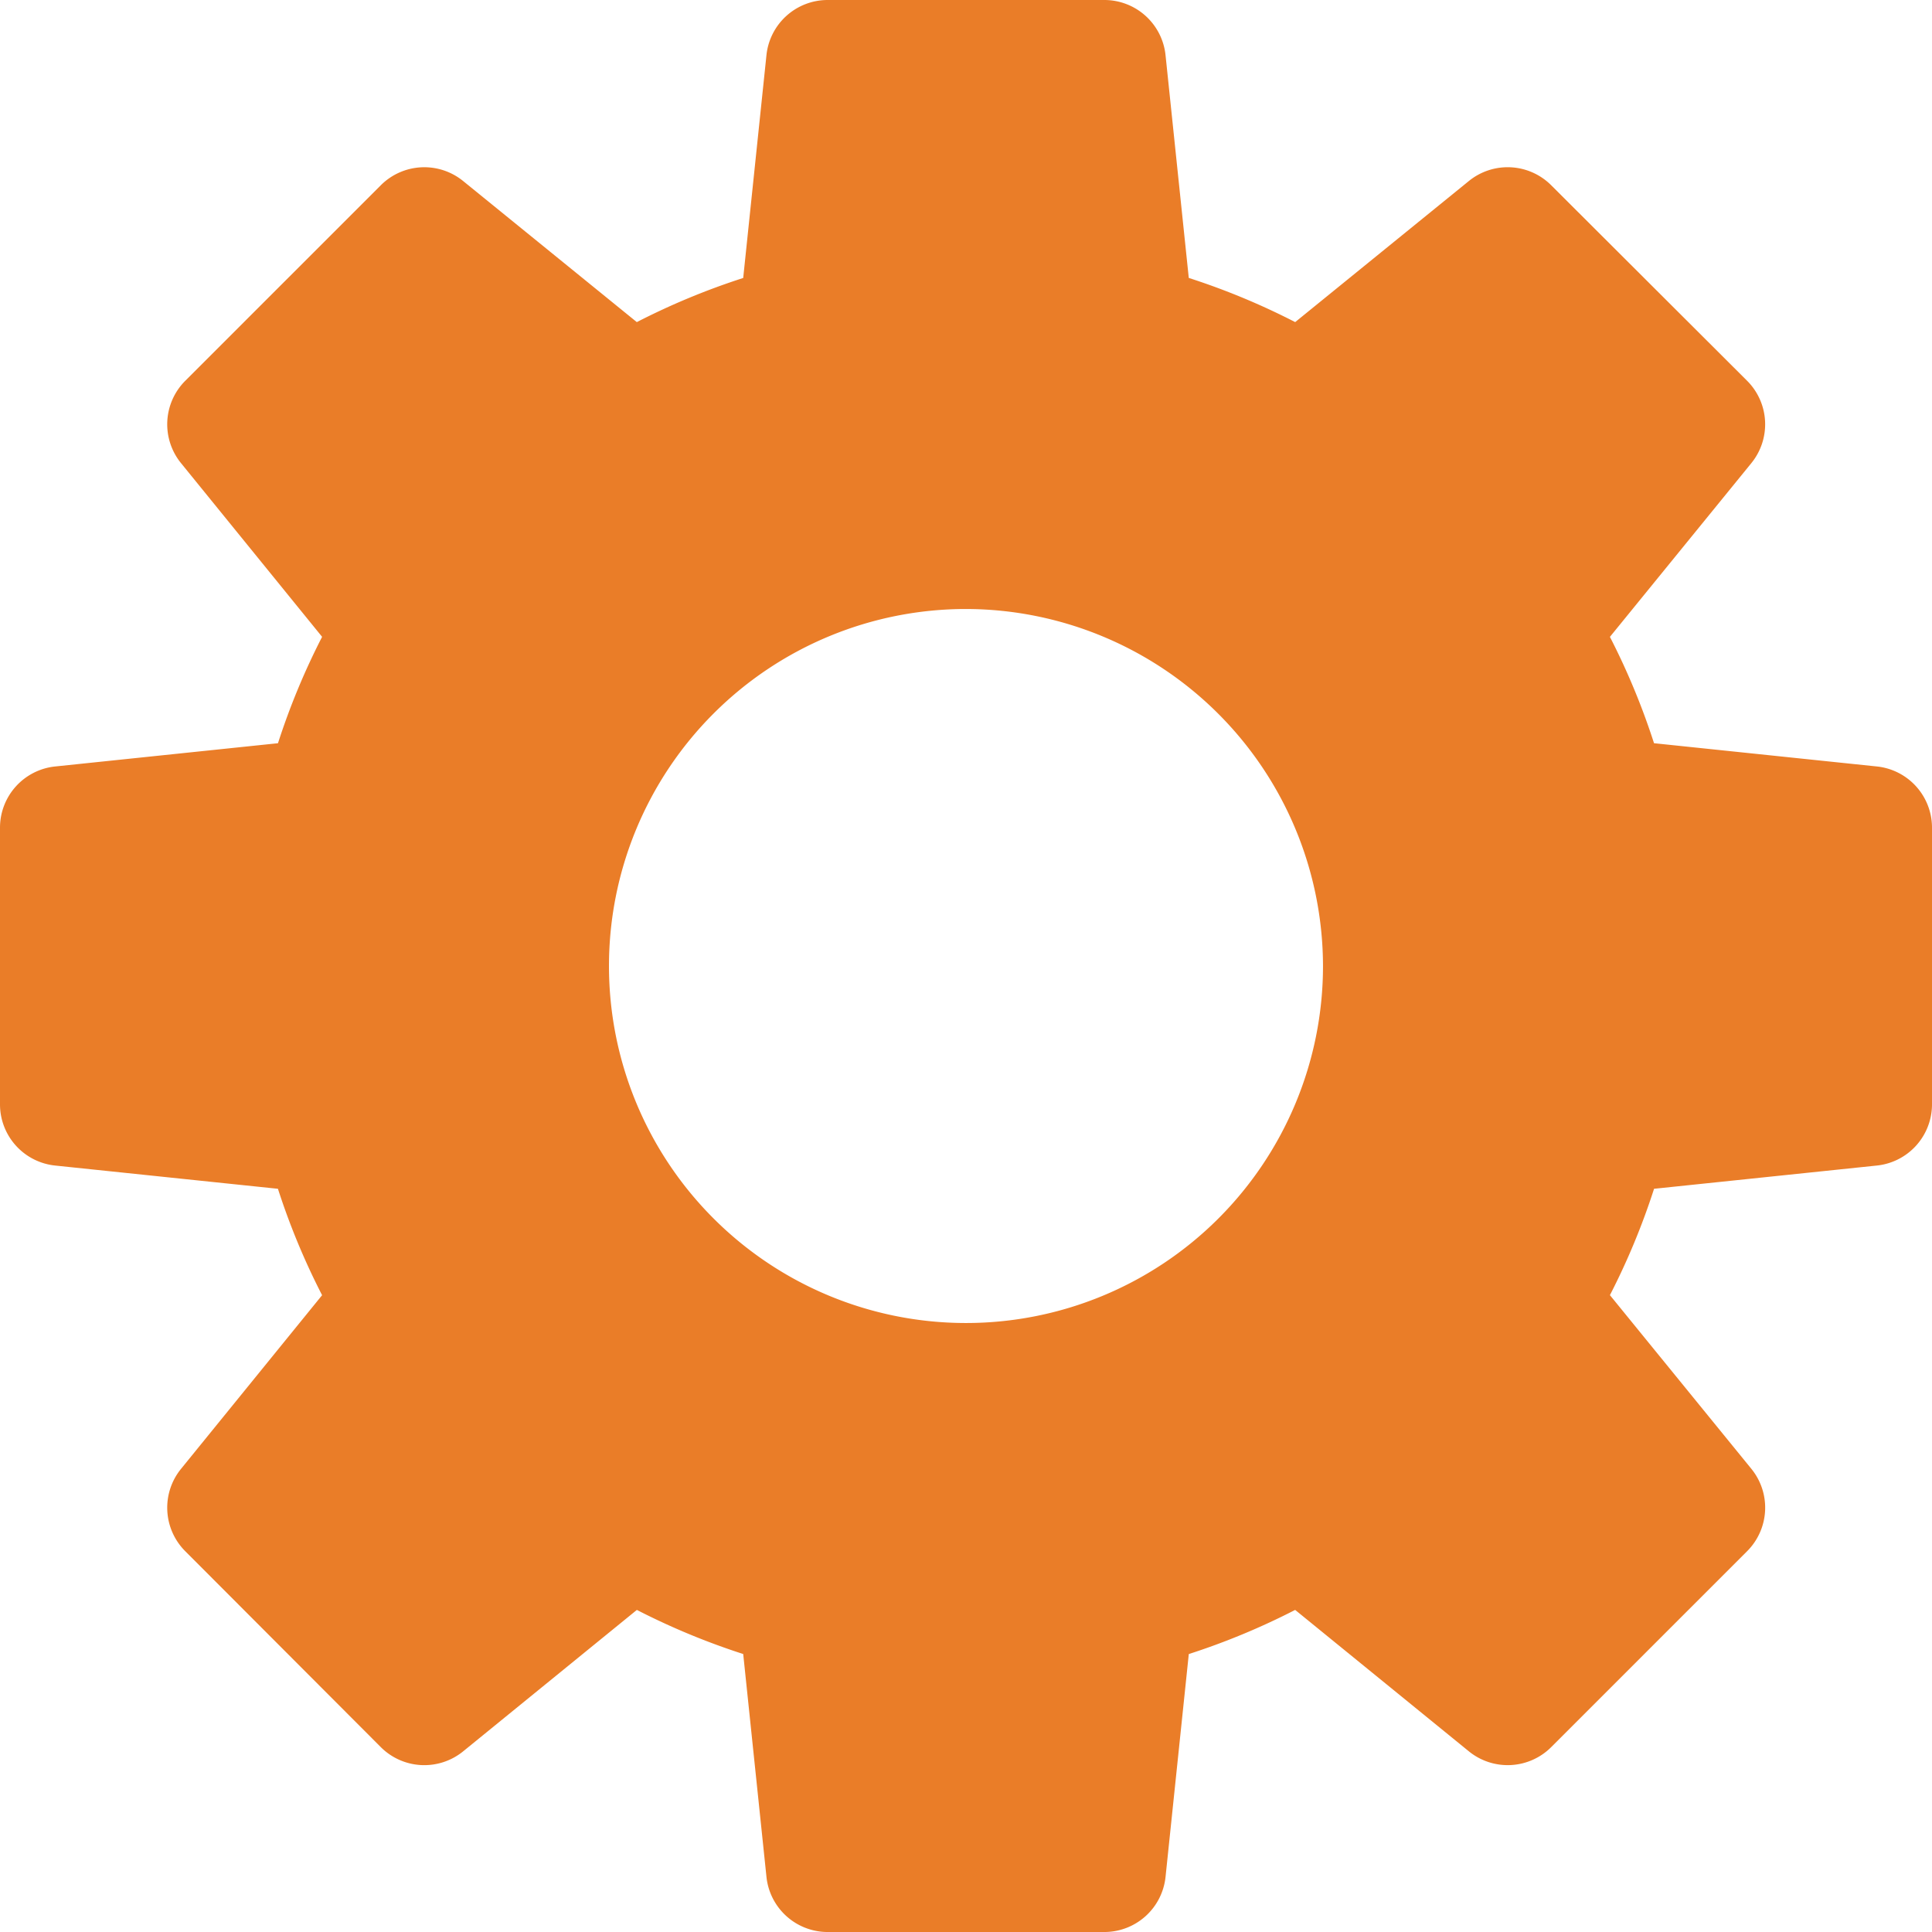
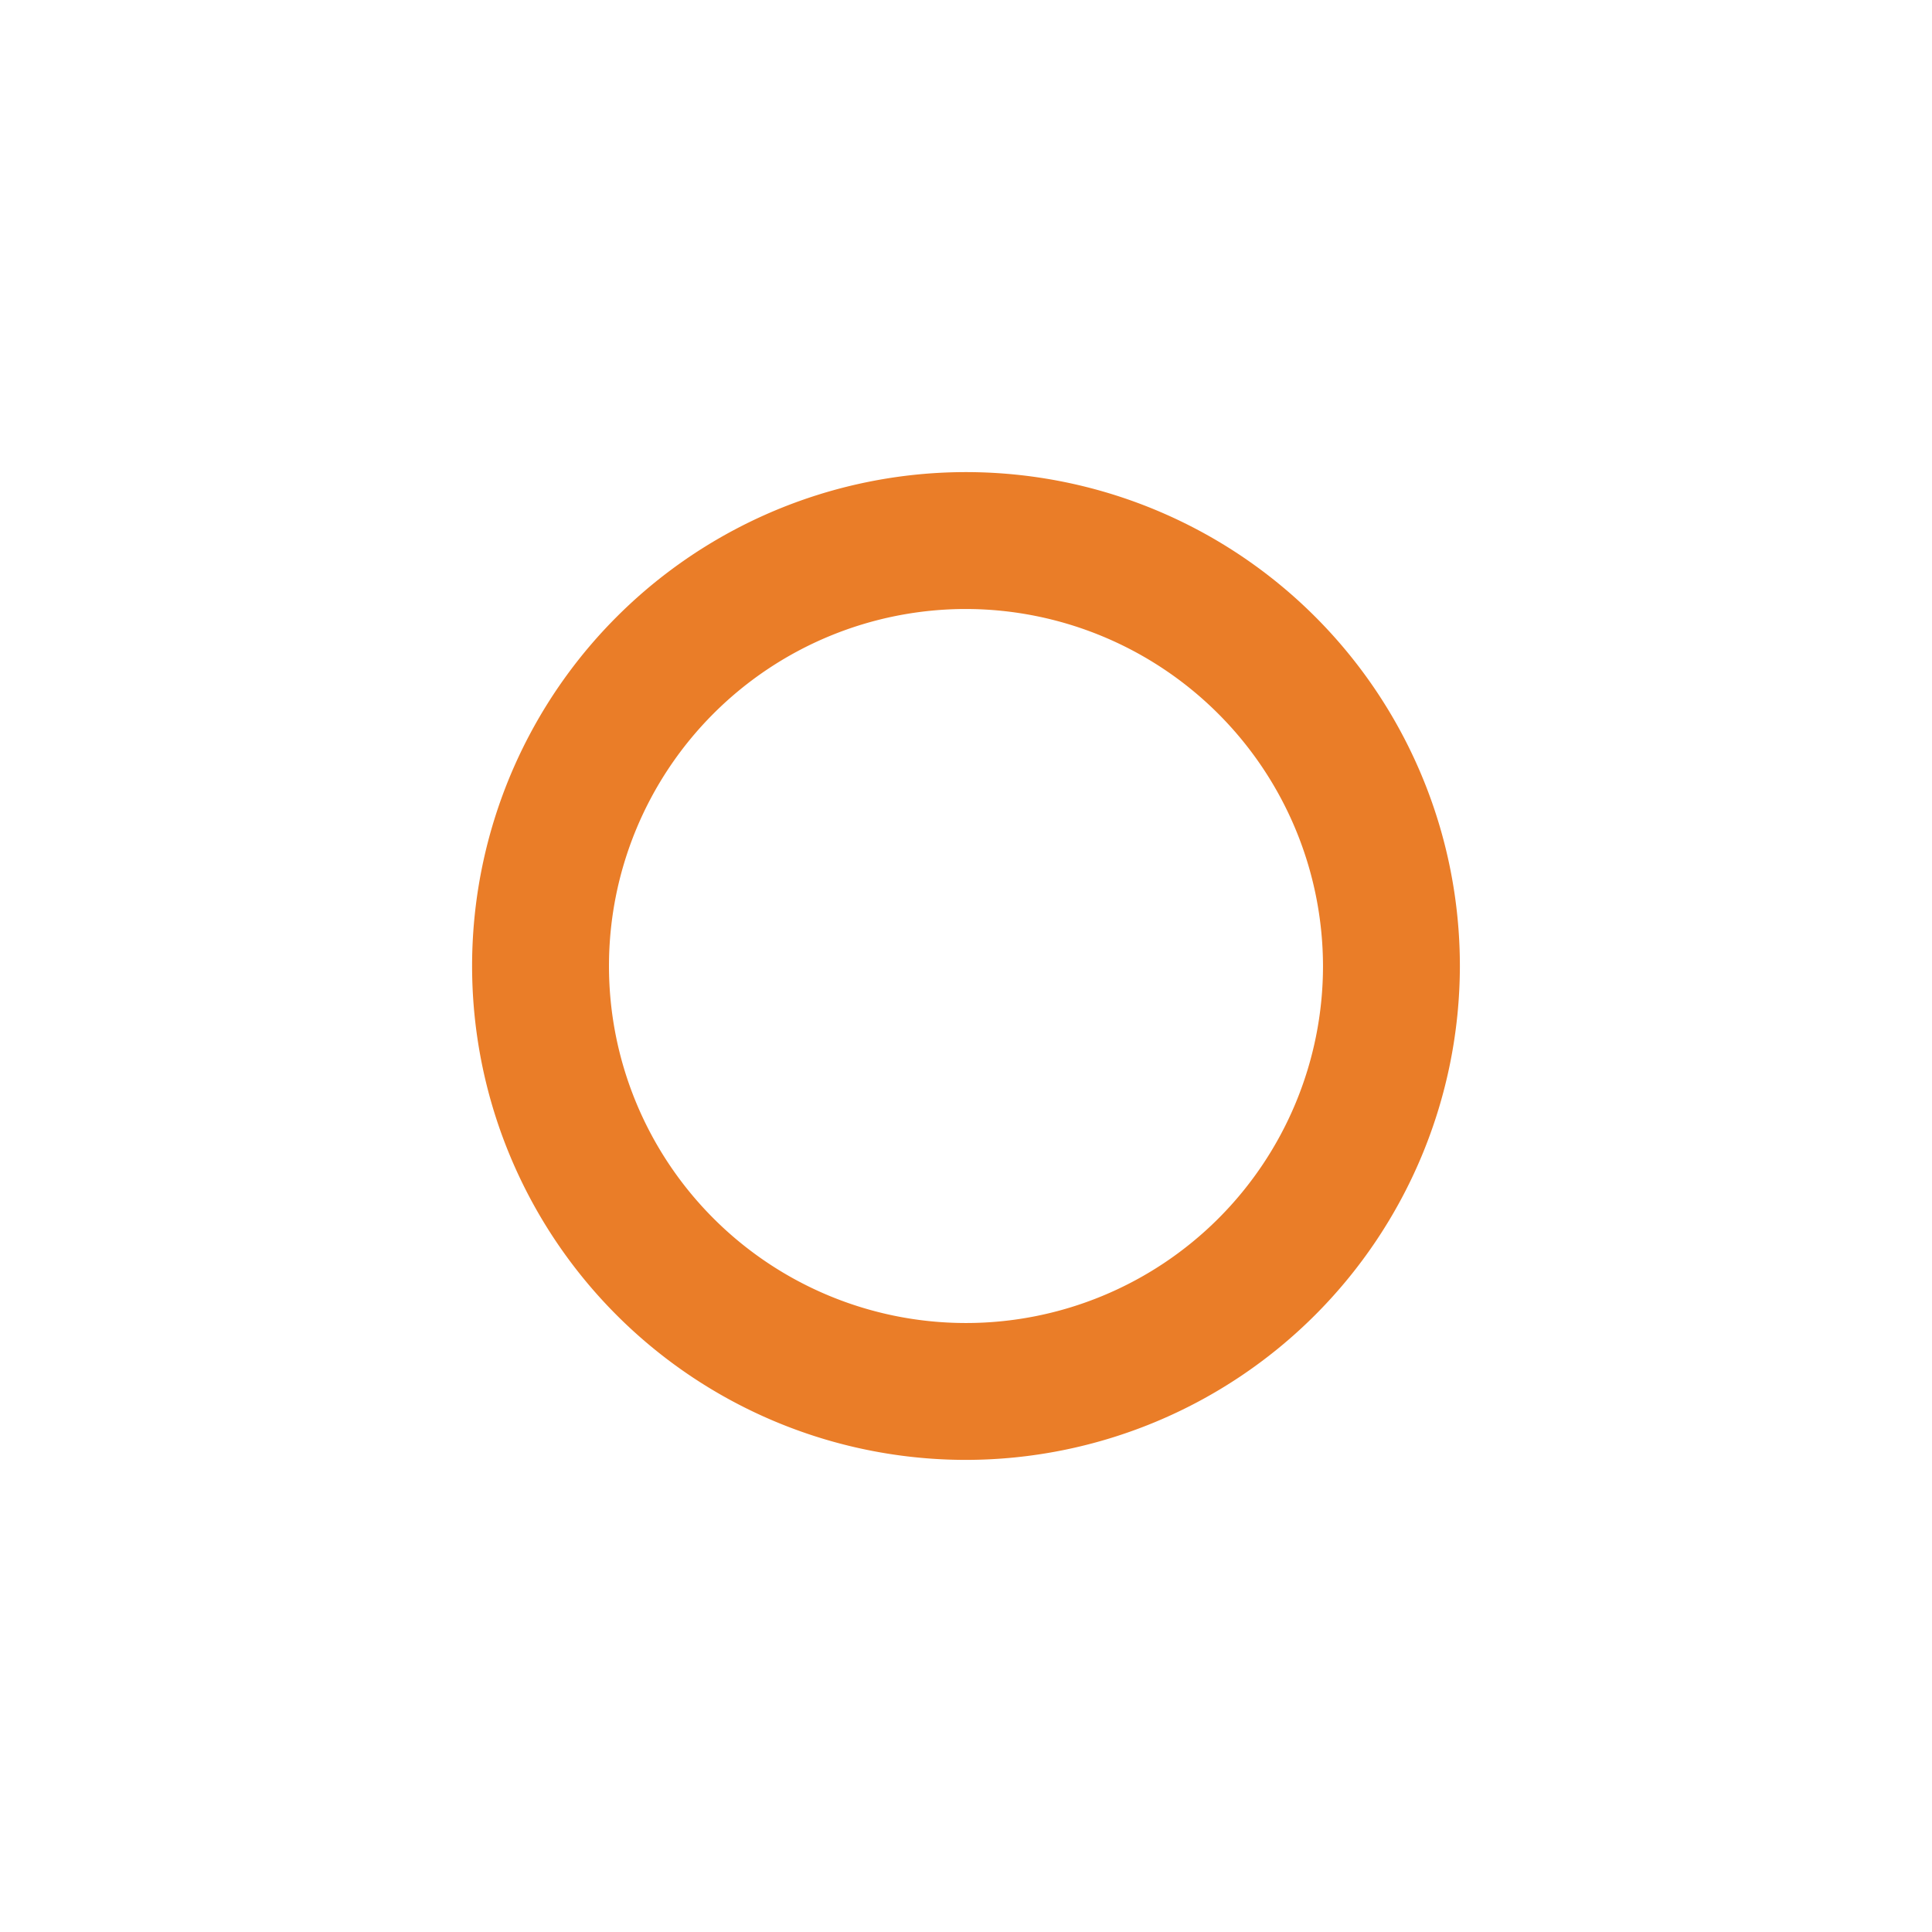
<svg xmlns="http://www.w3.org/2000/svg" width="313.992" height="313.994" viewBox="0 0 313.992 313.994">
  <g id="maintenance" transform="translate(-20.267 -177.685)">
    <g id="Grupo_71" data-name="Grupo 71">
      <g id="Grupo_70" data-name="Grupo 70">
        <g id="Grupo_68" data-name="Grupo 68">
-           <path id="Caminho_96" data-name="Caminho 96" d="M199.747,491.679H154.78a10,10,0,0,1-9.946-8.962L141.055,446.5a115.343,115.343,0,0,1-17.284-7.168l-28.23,22.983a10,10,0,0,1-13.392-.69L50.367,429.782a10,10,0,0,1-.684-13.369l22.931-28.231a114.867,114.867,0,0,1-7.177-17.293l-36.208-3.777a10,10,0,0,1-8.962-9.946V312.2a10,10,0,0,1,8.962-9.946l36.215-3.779a115.294,115.294,0,0,1,7.172-17.291L49.683,252.95a10,10,0,0,1,.691-13.376l31.782-31.781a10,10,0,0,1,13.375-.691l28.232,22.932a115.294,115.294,0,0,1,17.291-7.172l3.779-36.215a10,10,0,0,1,9.946-8.962h44.966a10,10,0,0,1,9.946,8.962l3.778,36.208a114.768,114.768,0,0,1,17.293,7.178L258.993,207.1a10,10,0,0,1,13.369.684l31.844,31.781a10,10,0,0,1,.69,13.392L281.913,281.19a115.2,115.2,0,0,1,7.168,17.283l36.216,3.779a10,10,0,0,1,8.962,9.946v44.967a10,10,0,0,1-8.962,9.946l-36.209,3.777a114.731,114.731,0,0,1-7.174,17.286L304.9,416.4a10,10,0,0,1-.684,13.385l-31.844,31.844a10,10,0,0,1-13.385.684l-28.229-22.982a114.877,114.877,0,0,1-17.286,7.174l-3.778,36.209A10,10,0,0,1,199.747,491.679ZM239.73,360.87c-4.165-34.465,27.59-18.69-16.91-69.42-51.62-29.37-41.83-12.46-81.766-10.268-21.474,26.288-28.593,11.158-23.254,61.888,4.171.436-3.3,5.34,18.69,40.05C231.98,427.62,235.559,361.305,239.73,360.87Z" fill="#ea7d28" />
-         </g>
+           </g>
        <g id="Grupo_69" data-name="Grupo 69" transform="translate(-8.104 -8.104)">
          <path id="Caminho_97" data-name="Caminho 97" d="M185.4,423.053a80.268,80.268,0,1,1,80.233-80.233A80.358,80.358,0,0,1,185.4,423.053Zm0-138.289a58.022,58.022,0,1,0,57.987,58.057A58.122,58.122,0,0,0,185.4,284.764Z" transform="translate(0 0)" fill="#ea7d28" />
        </g>
      </g>
    </g>
  </g>
</svg>